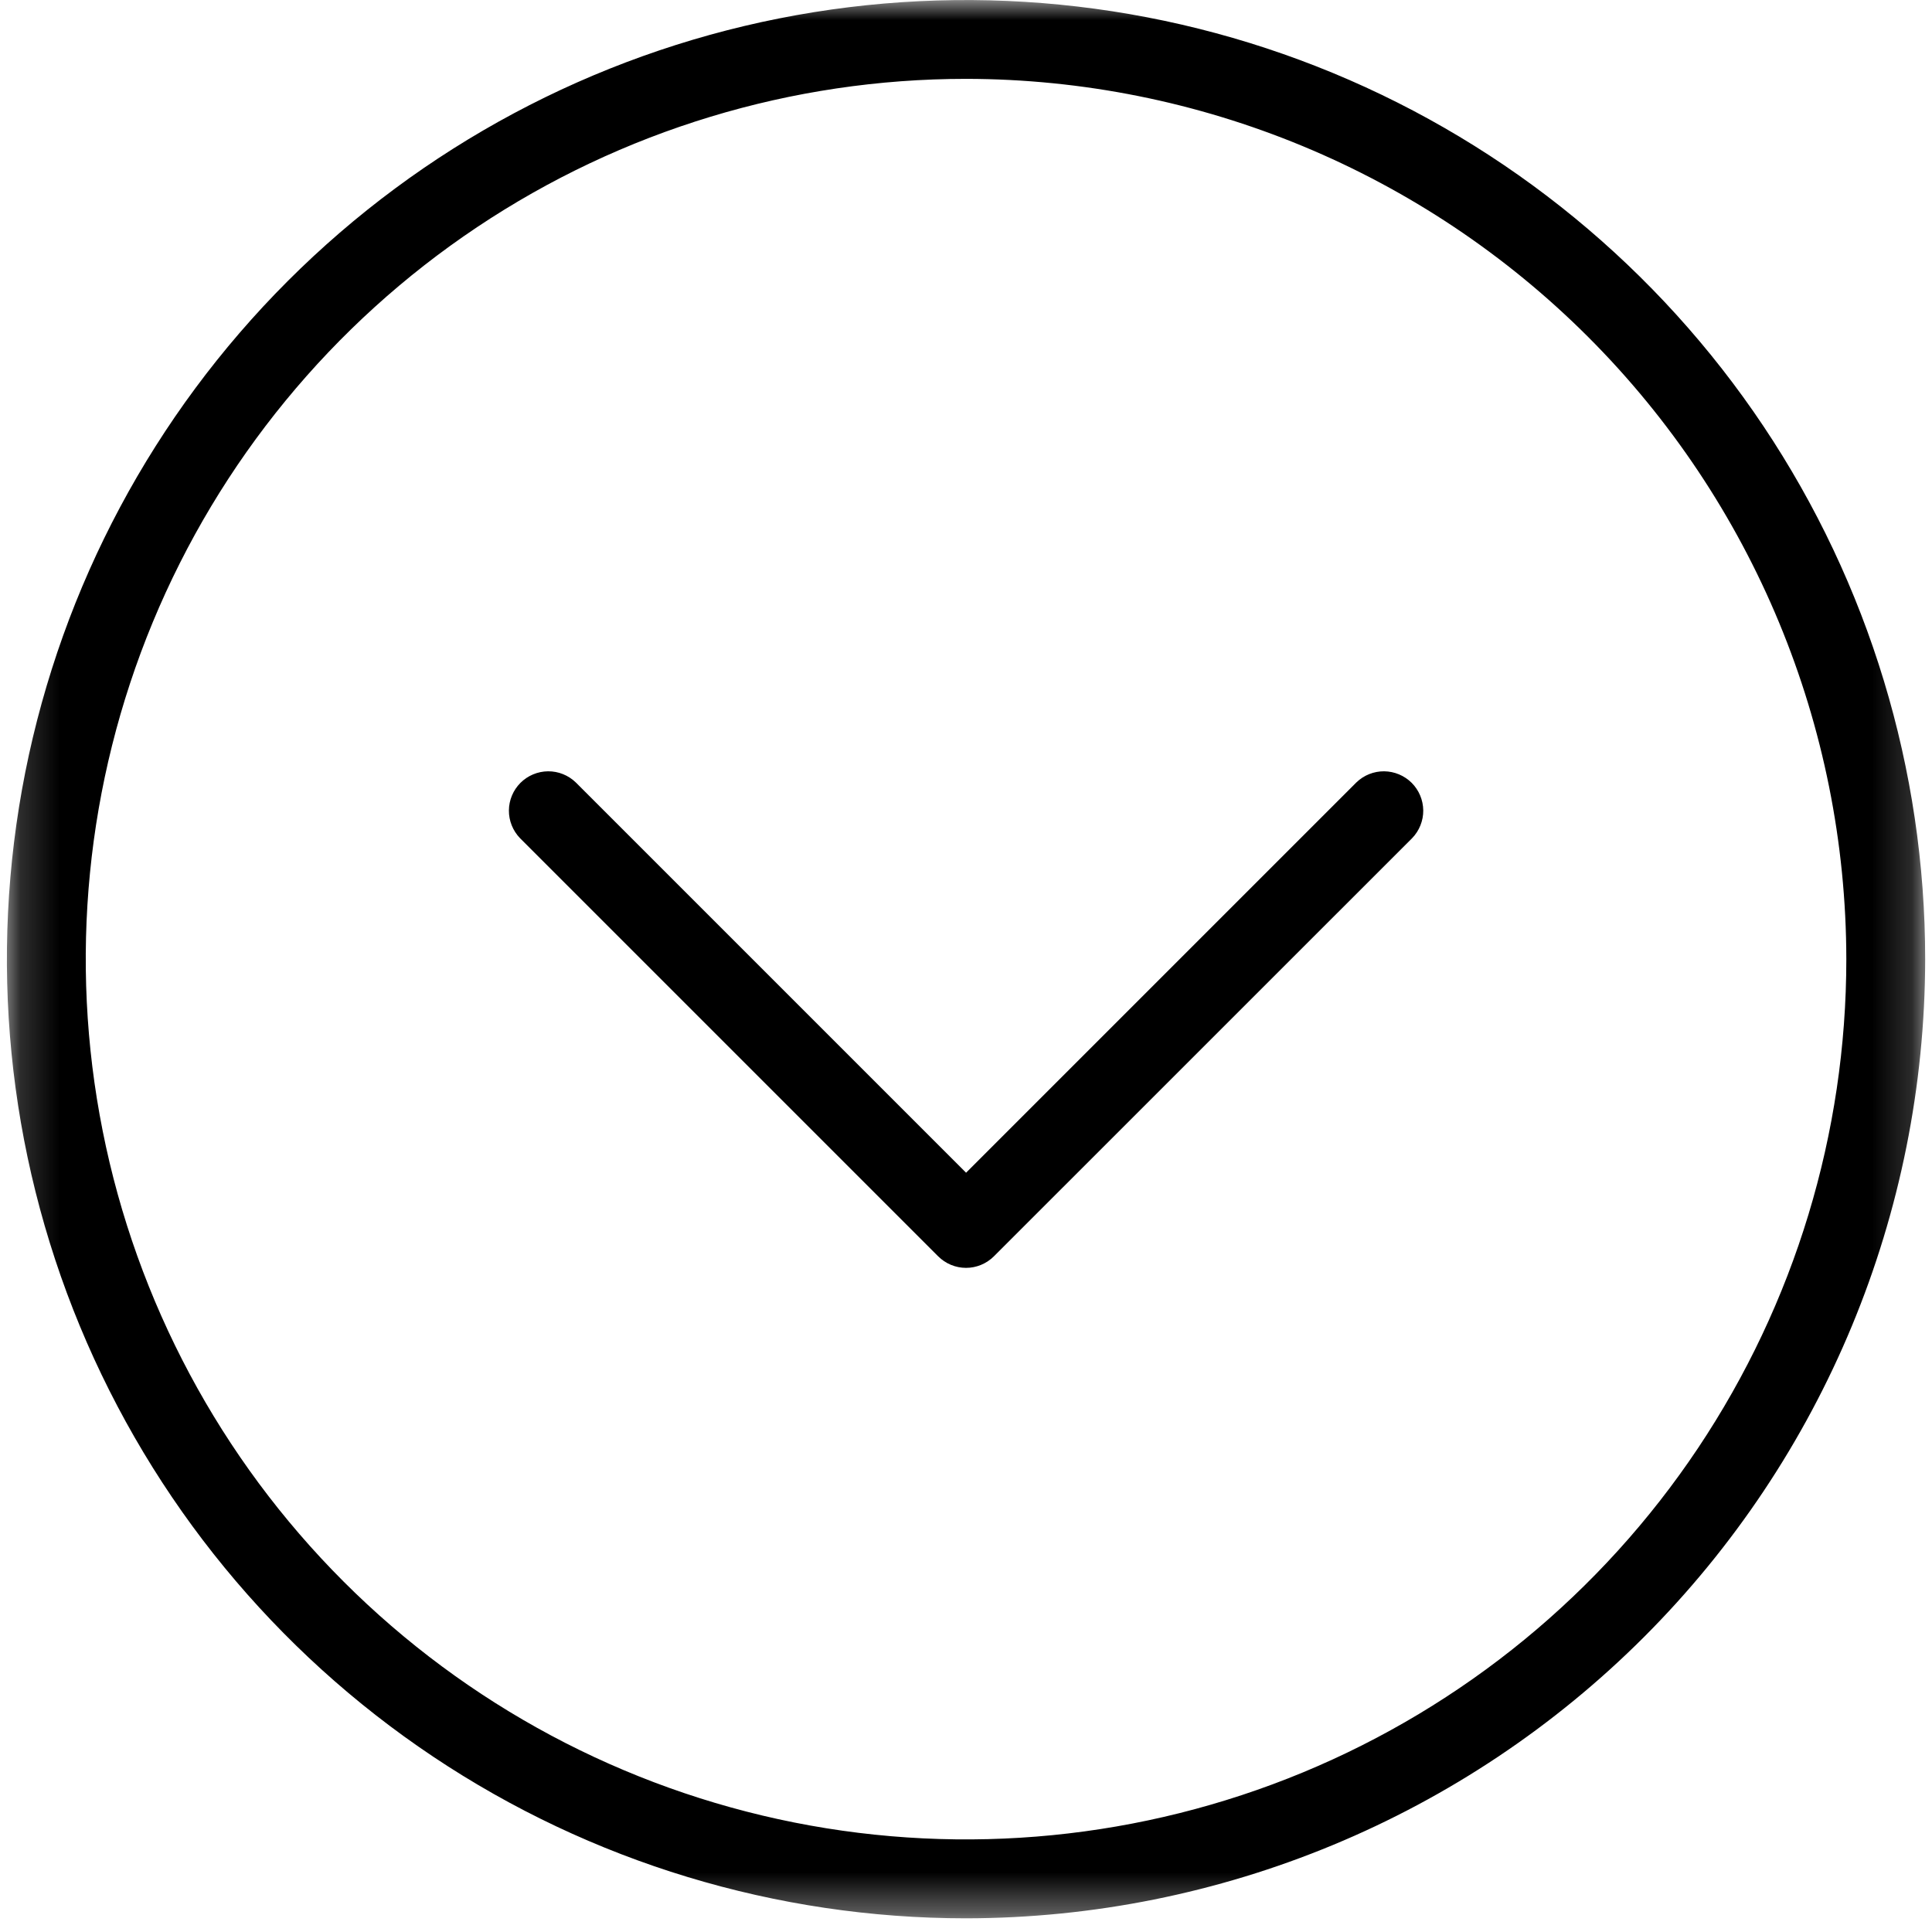
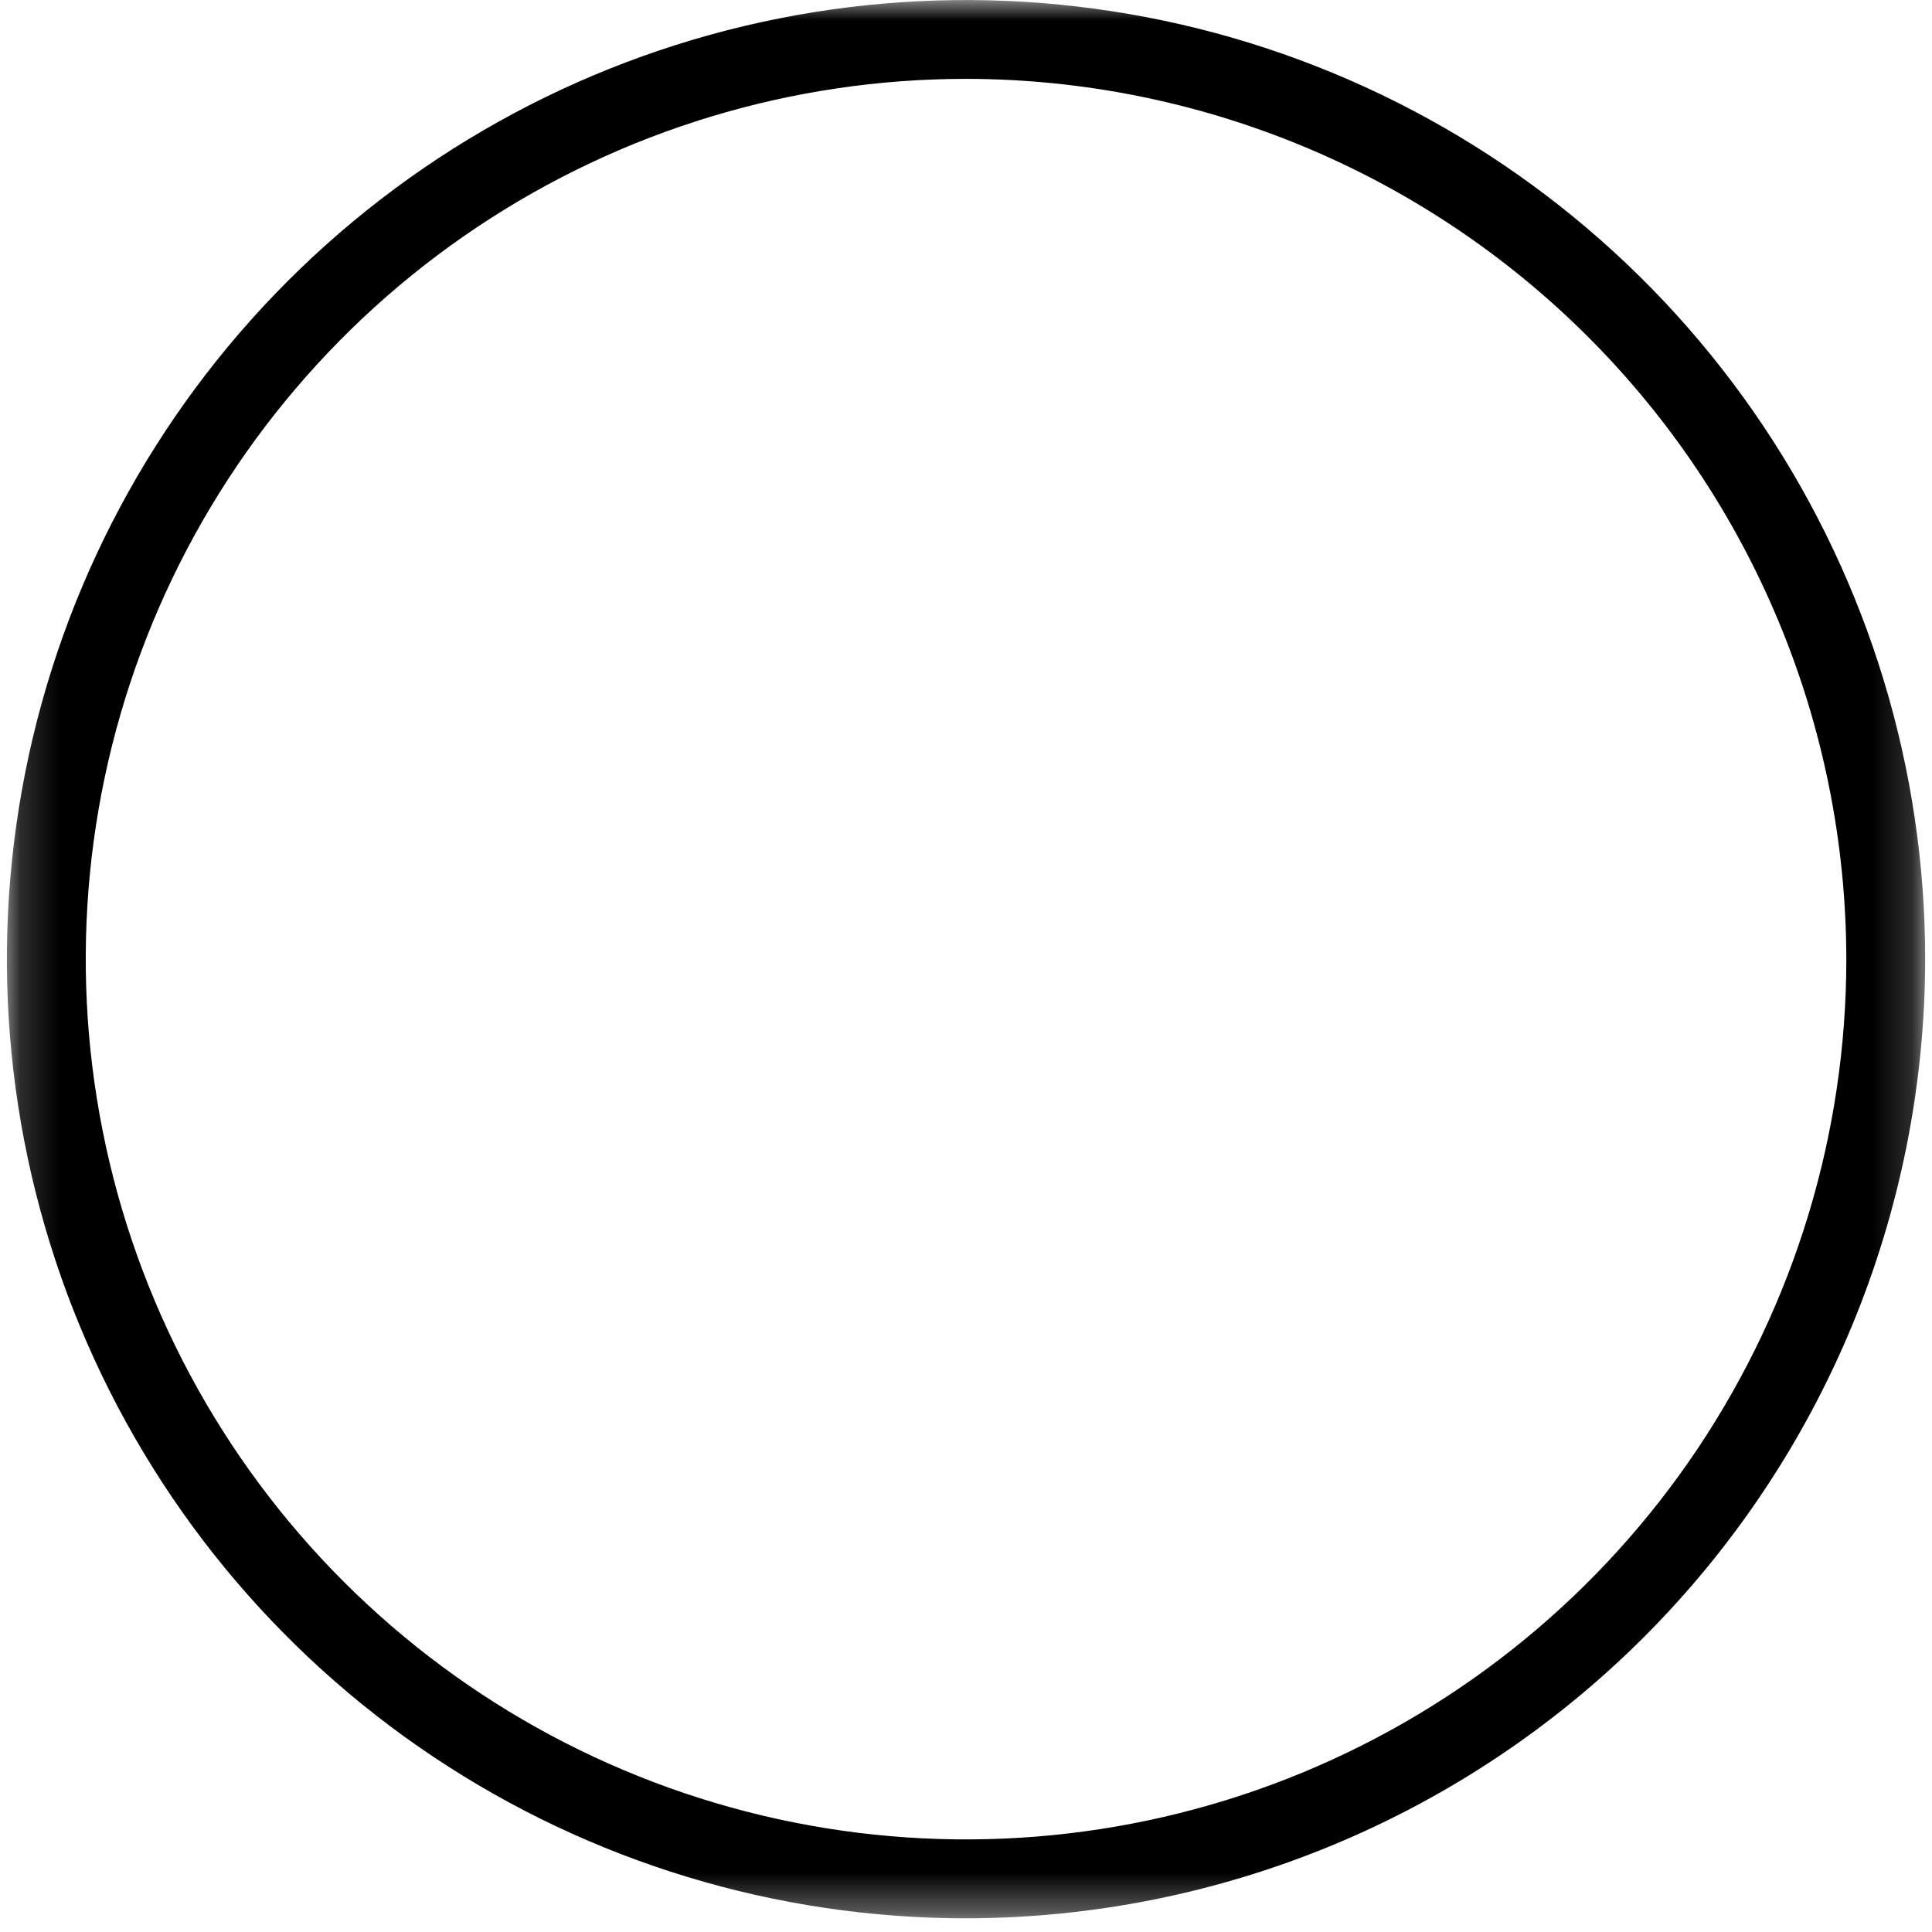
<svg xmlns="http://www.w3.org/2000/svg" width="49" height="49" viewBox="0 0 49 49" fill="none">
  <g id="Group 197">
    <g id="Clip path group">
      <mask id="mask0_44_426" style="mask-type:luminance" maskUnits="userSpaceOnUse" x="0" y="0" width="49" height="49">
        <g id="clip-path-13">
          <path id="Rectangle 29" d="M48.827 0H0.174V48.653H48.827V0Z" fill="white" />
        </g>
      </mask>
      <g mask="url(#mask0_44_426)">
        <g id="Group 196">
          <path id="Path 1075" d="M24.501 48.653C19.69 48.653 14.986 47.226 10.986 44.553C6.986 41.88 3.868 38.081 2.027 33.636C0.185 29.191 -0.296 24.3 0.642 19.581C1.581 14.862 3.898 10.528 7.3 7.126C10.702 3.724 15.036 1.407 19.755 0.468C24.474 -0.47 29.365 0.012 33.81 1.853C38.255 3.694 42.054 6.812 44.727 10.812C47.4 14.813 48.827 19.516 48.827 24.327C48.819 30.776 46.254 36.959 41.694 41.52C37.133 46.08 30.95 48.646 24.501 48.653ZM24.501 2C20.085 2 15.769 3.309 12.097 5.763C8.426 8.216 5.564 11.703 3.874 15.782C2.185 19.861 1.742 24.35 2.604 28.681C3.465 33.012 5.591 36.99 8.714 40.112C11.836 43.235 15.814 45.361 20.145 46.223C24.475 47.084 28.964 46.642 33.044 44.953C37.123 43.263 40.61 40.402 43.064 36.73C45.517 33.059 46.827 28.743 46.827 24.327C46.82 18.408 44.466 12.733 40.28 8.547C36.095 4.361 30.42 2.007 24.501 2Z" fill="black" />
-           <path id="Path 1076" d="M24.501 32.156C24.236 32.156 23.981 32.05 23.794 31.863L13.188 21.257C13.006 21.068 12.905 20.816 12.907 20.554C12.909 20.291 13.015 20.041 13.2 19.855C13.386 19.67 13.636 19.565 13.899 19.562C14.161 19.56 14.413 19.661 14.602 19.843L24.502 29.743L34.402 19.843C34.59 19.661 34.843 19.56 35.105 19.562C35.367 19.565 35.618 19.67 35.804 19.855C35.989 20.041 36.094 20.291 36.097 20.554C36.099 20.816 35.998 21.068 35.816 21.257L25.208 31.863C25.02 32.05 24.766 32.156 24.501 32.156Z" fill="black" />
        </g>
      </g>
    </g>
  </g>
</svg>